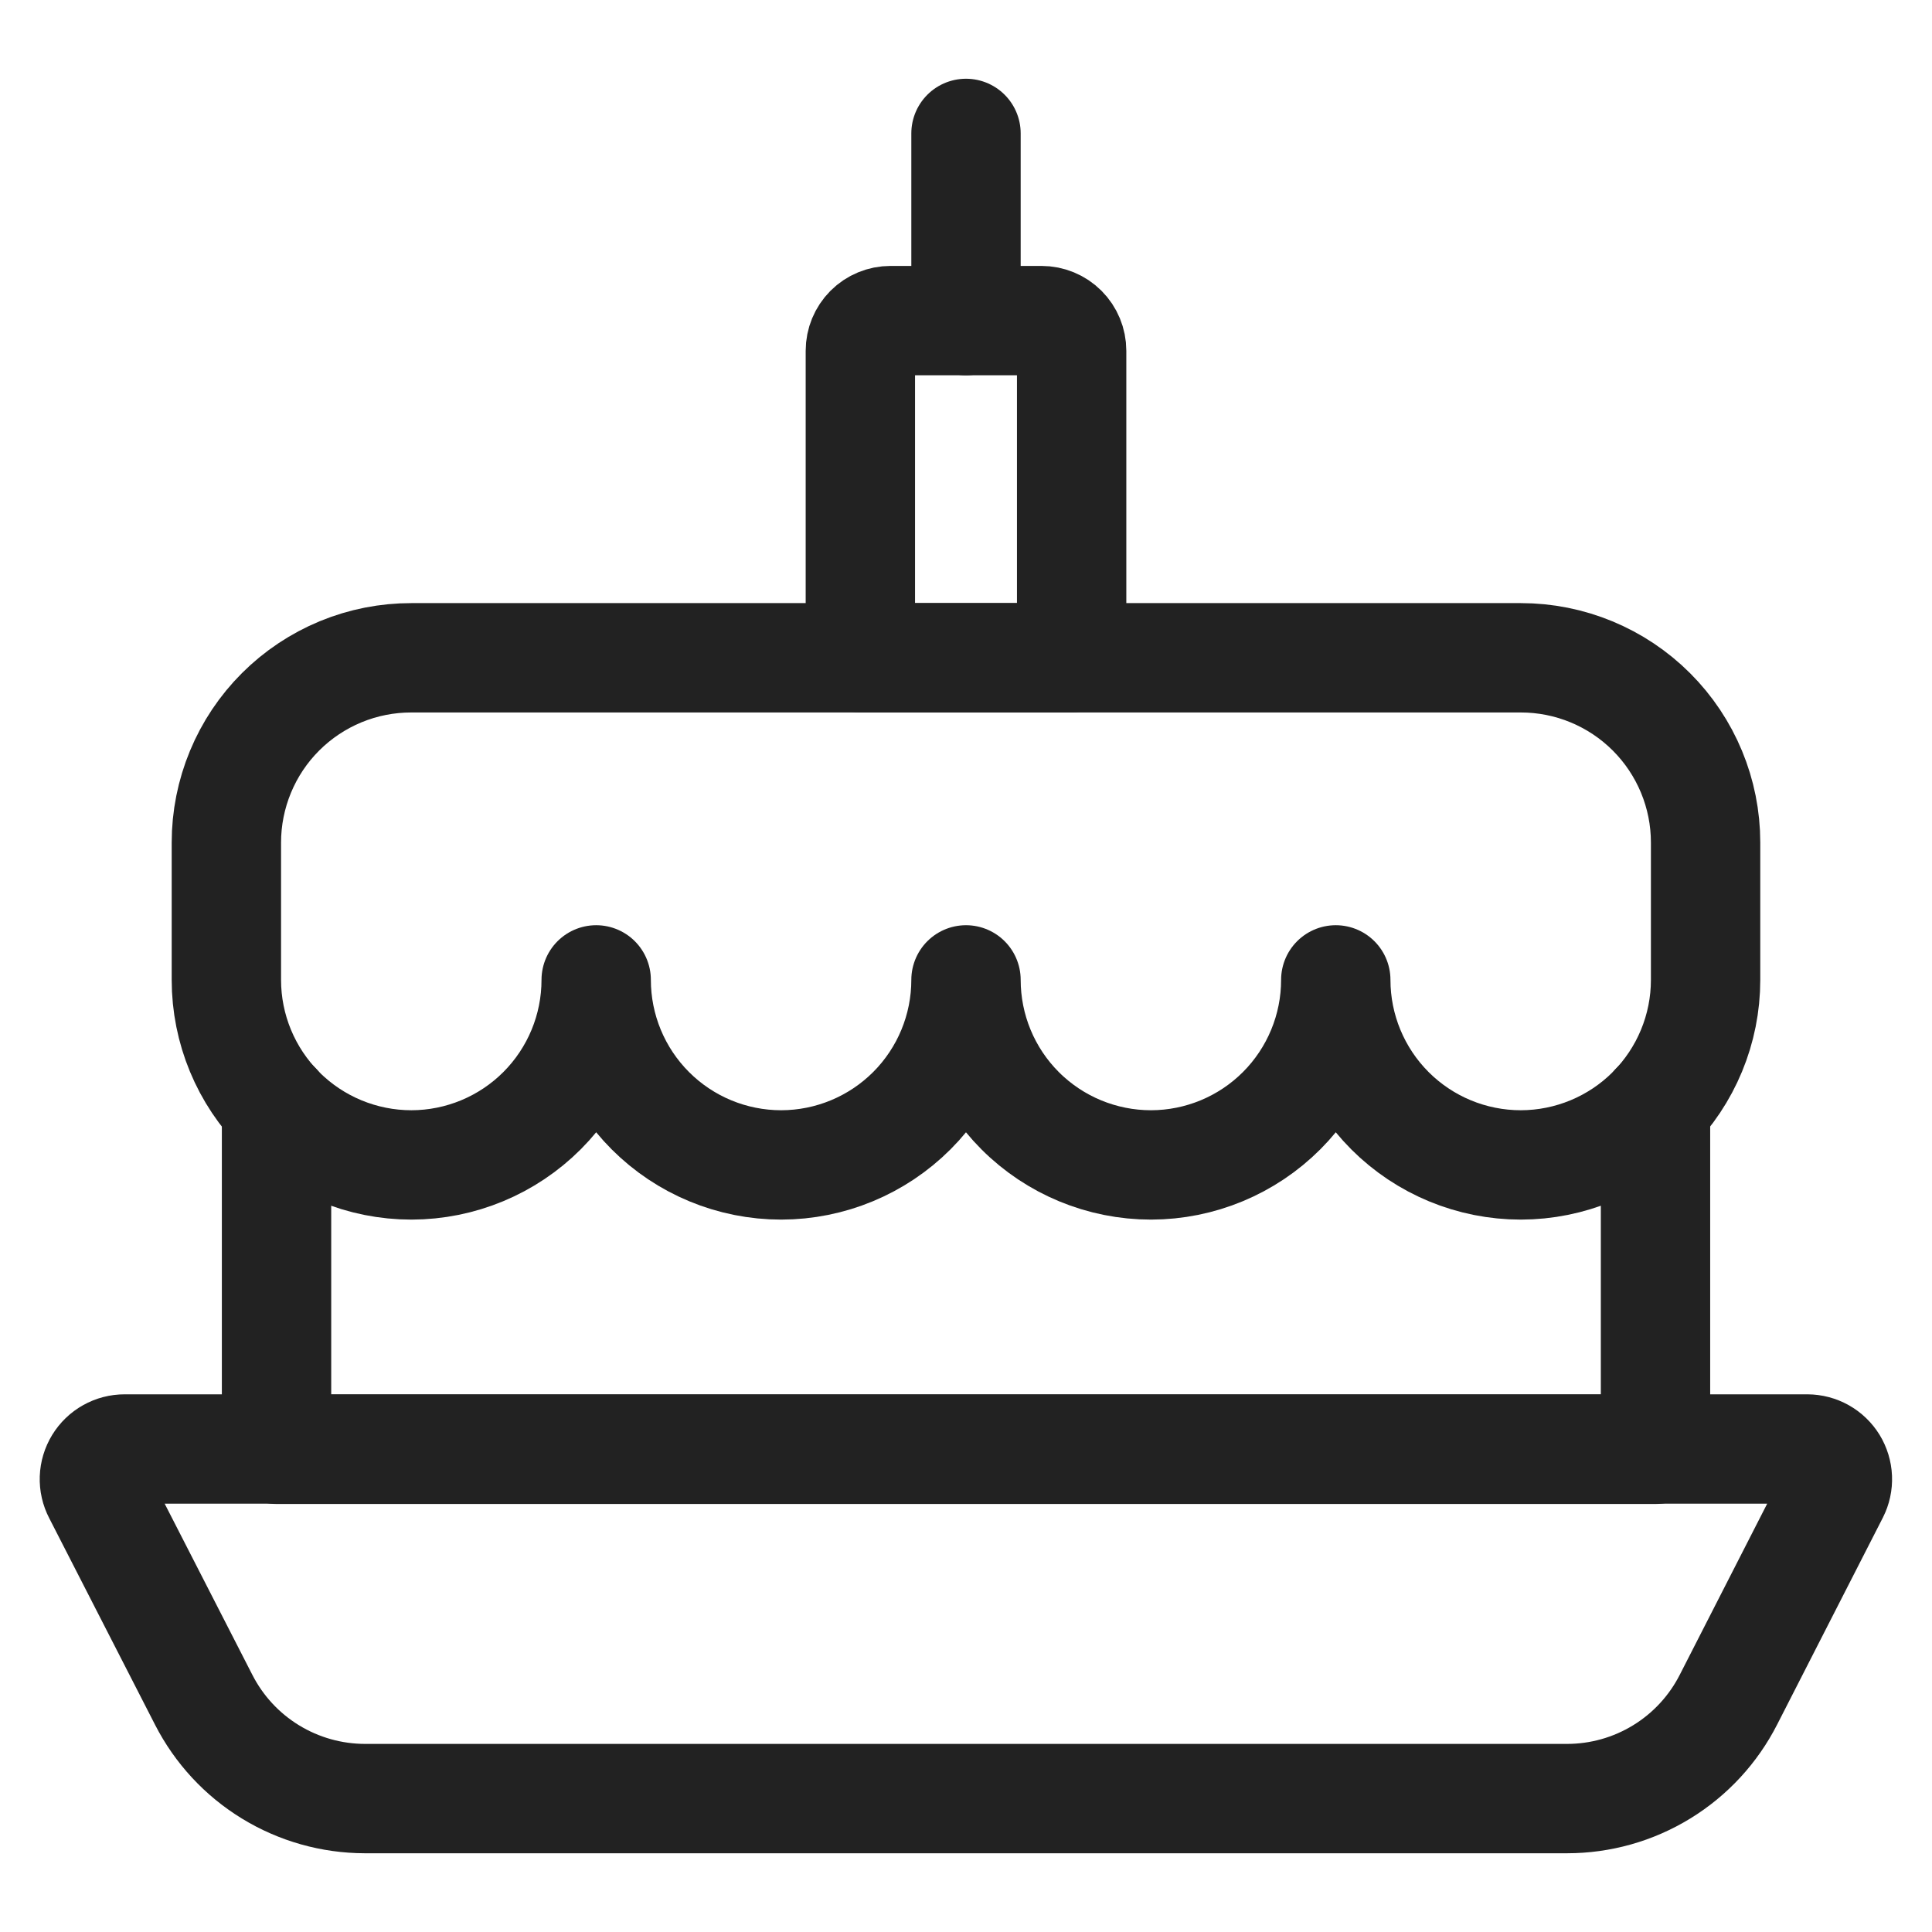
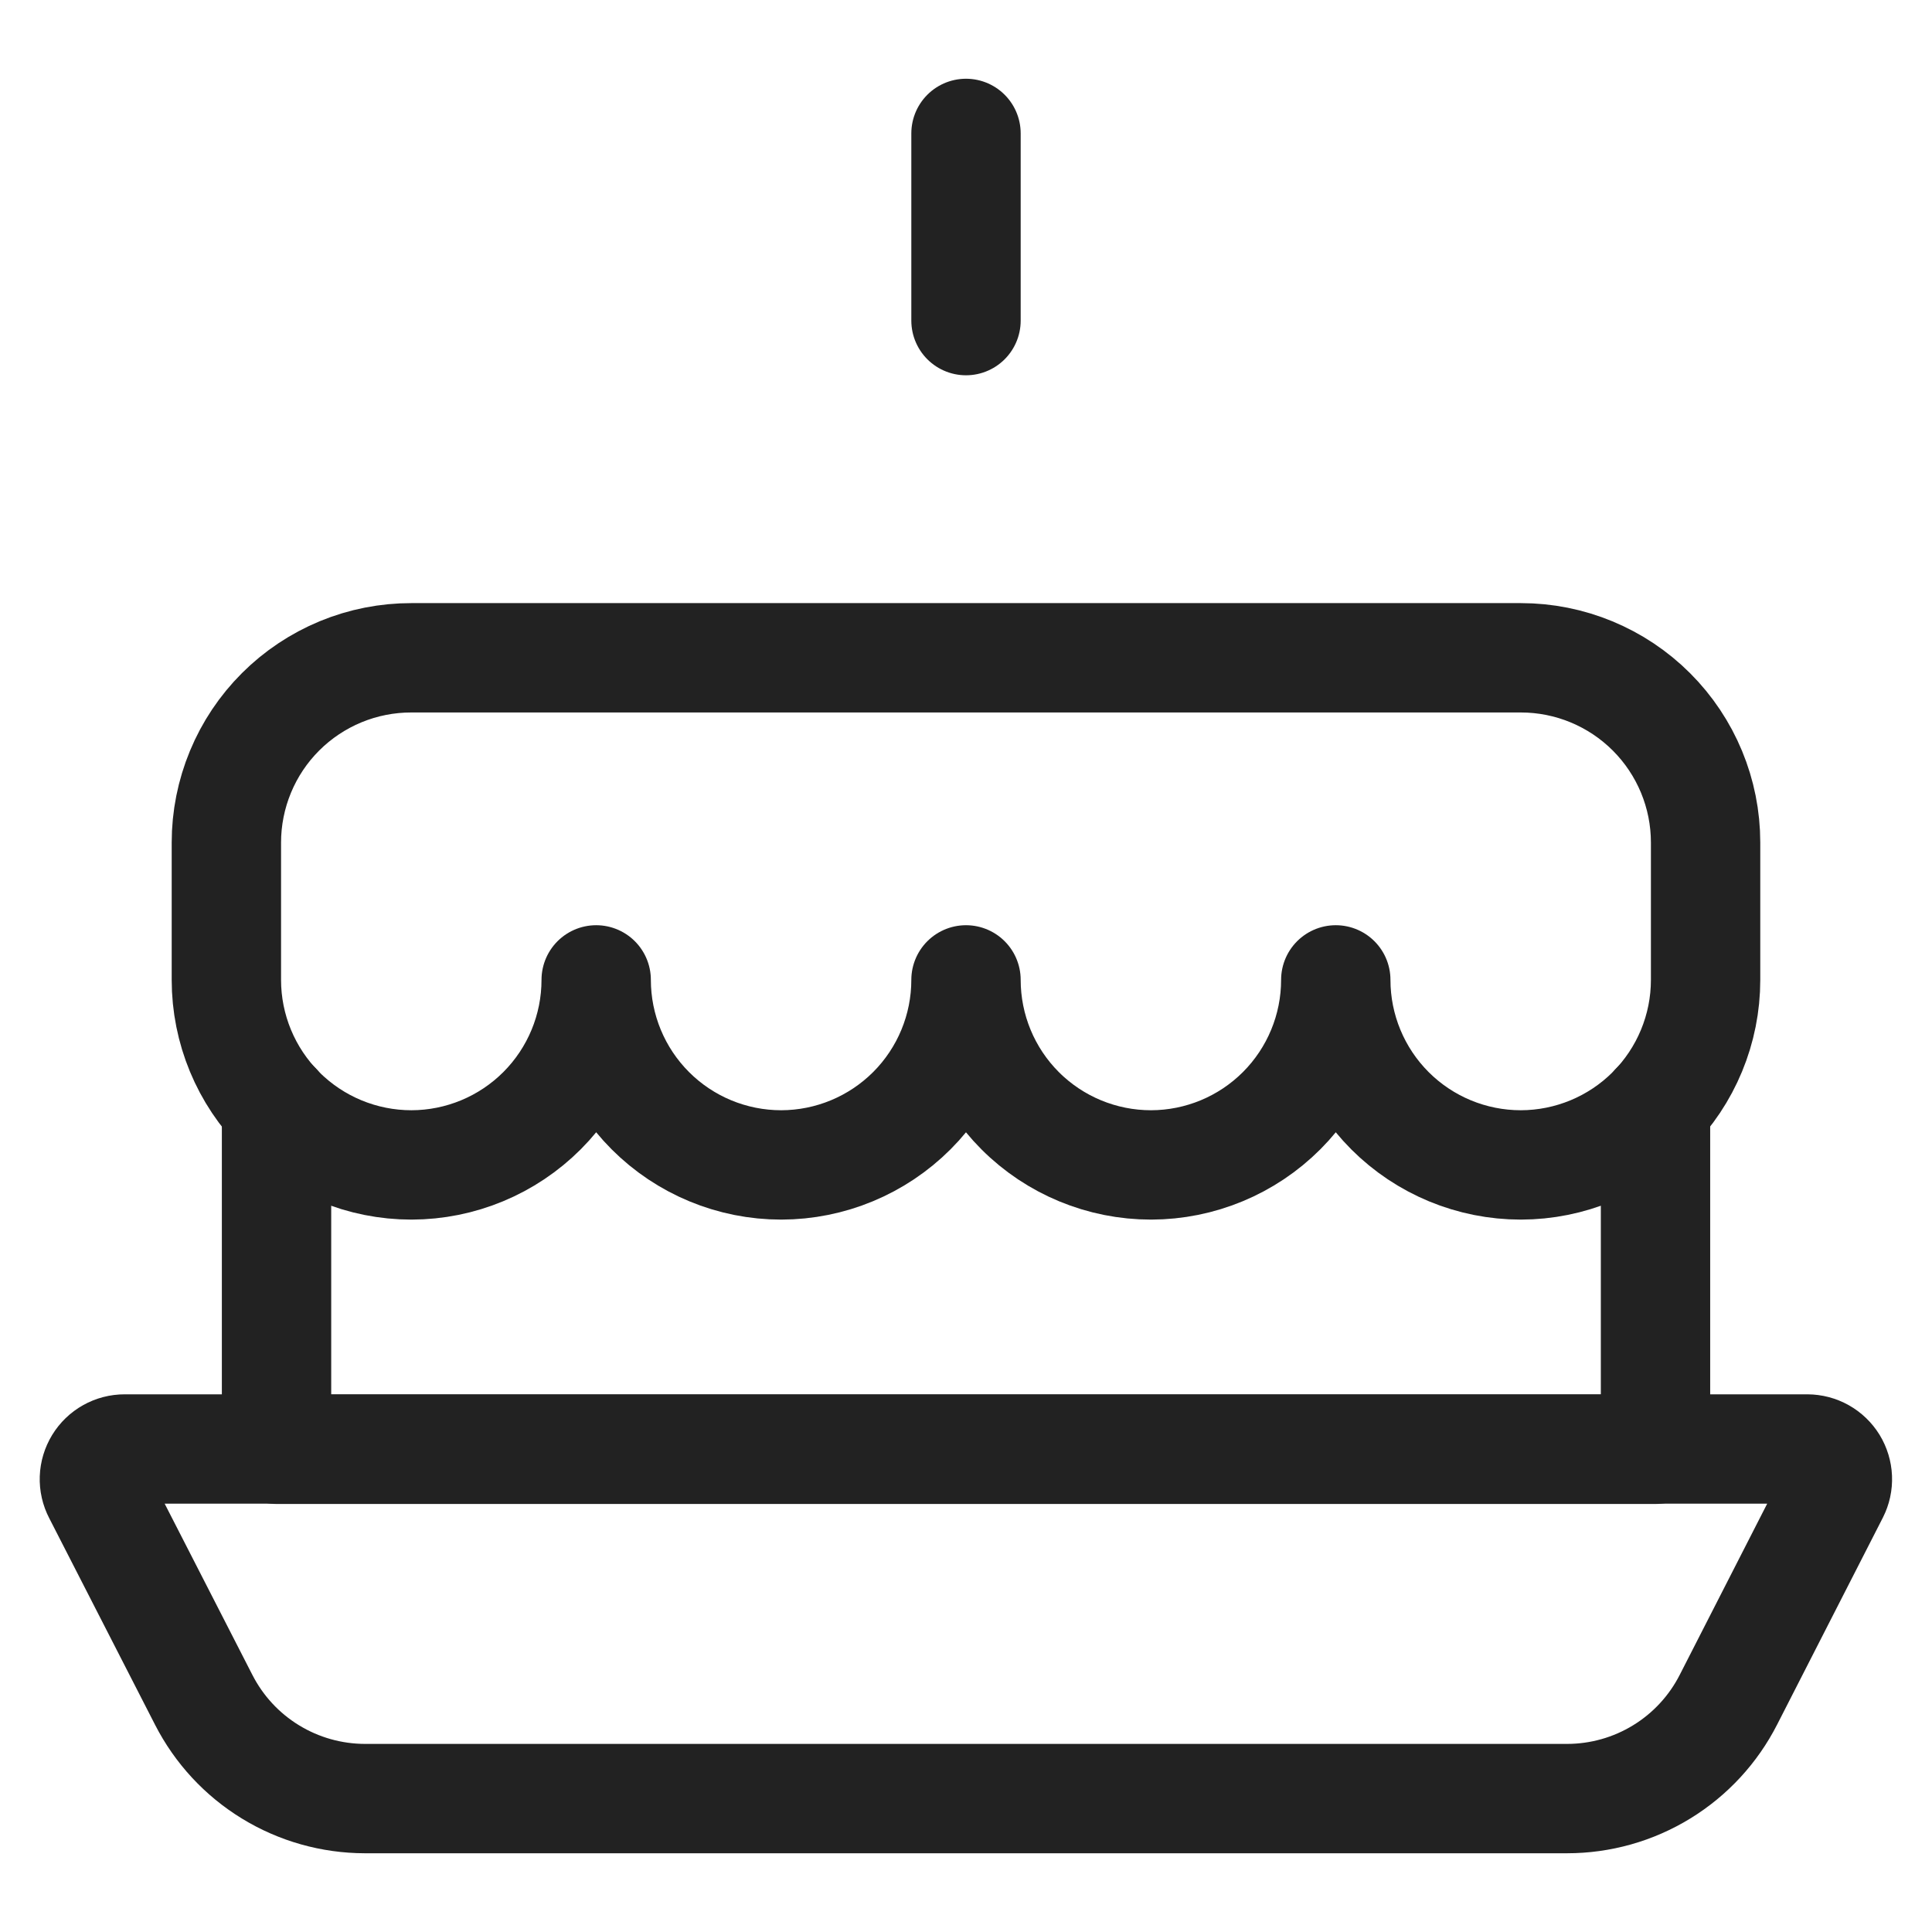
<svg xmlns="http://www.w3.org/2000/svg" width="53" height="53" viewBox="0 0 53 53" fill="none">
  <path d="M26.5 8.795V3.66" stroke="#222222" stroke-width="3" stroke-linecap="round" stroke-linejoin="round" />
-   <path d="M24.43 8.795H28.57C28.79 8.795 29.001 8.882 29.156 9.037C29.311 9.193 29.398 9.403 29.398 9.623V18.045H23.602V9.623C23.602 9.403 23.689 9.193 23.844 9.037C23.999 8.882 24.21 8.795 24.43 8.795Z" stroke="#222222" stroke-width="3" stroke-linecap="round" stroke-linejoin="round" />
  <path d="M7.586 30.351V39.758H45.415V30.351" stroke="#222222" stroke-width="3" stroke-linecap="round" stroke-linejoin="round" />
  <path d="M11.287 18.045H41.721C43.065 18.045 44.354 18.579 45.304 19.529C46.255 20.48 46.789 21.769 46.789 23.113V26.881C46.789 28.226 46.255 29.516 45.305 30.468C44.355 31.419 43.065 31.955 41.721 31.957C40.374 31.957 39.083 31.423 38.131 30.471C37.179 29.519 36.644 28.227 36.644 26.881C36.644 28.226 36.11 29.516 35.16 30.468C34.21 31.419 32.921 31.955 31.576 31.957C30.23 31.957 28.938 31.423 27.986 30.471C27.034 29.519 26.5 28.227 26.5 26.881C26.5 28.226 25.966 29.516 25.016 30.468C24.065 31.419 22.776 31.955 21.431 31.957C20.085 31.957 18.794 31.423 17.842 30.471C16.89 29.519 16.355 28.227 16.355 26.881C16.355 28.226 15.821 29.516 14.871 30.468C13.921 31.419 12.632 31.955 11.287 31.957C9.941 31.957 8.649 31.423 7.697 30.471C6.745 29.519 6.21 28.227 6.21 26.881V23.113C6.21 22.447 6.342 21.787 6.597 21.172C6.852 20.556 7.226 19.997 7.698 19.526C8.169 19.056 8.729 18.683 9.345 18.428C9.961 18.174 10.621 18.044 11.287 18.045ZM42.987 49.34H10.012C9.097 49.339 8.2 49.086 7.419 48.608C6.639 48.131 6.006 47.447 5.589 46.632L2.683 40.959C2.617 40.833 2.585 40.692 2.59 40.55C2.595 40.407 2.637 40.269 2.711 40.147C2.785 40.026 2.889 39.925 3.013 39.856C3.137 39.786 3.277 39.75 3.42 39.75H49.579C49.721 39.751 49.859 39.787 49.982 39.856C50.105 39.925 50.209 40.025 50.283 40.145C50.356 40.265 50.398 40.403 50.404 40.544C50.41 40.685 50.38 40.825 50.316 40.951L47.418 46.623C47.002 47.441 46.368 48.128 45.586 48.607C44.804 49.087 43.905 49.34 42.987 49.34Z" stroke="#222222" stroke-width="3" stroke-linecap="round" stroke-linejoin="round" />
</svg>